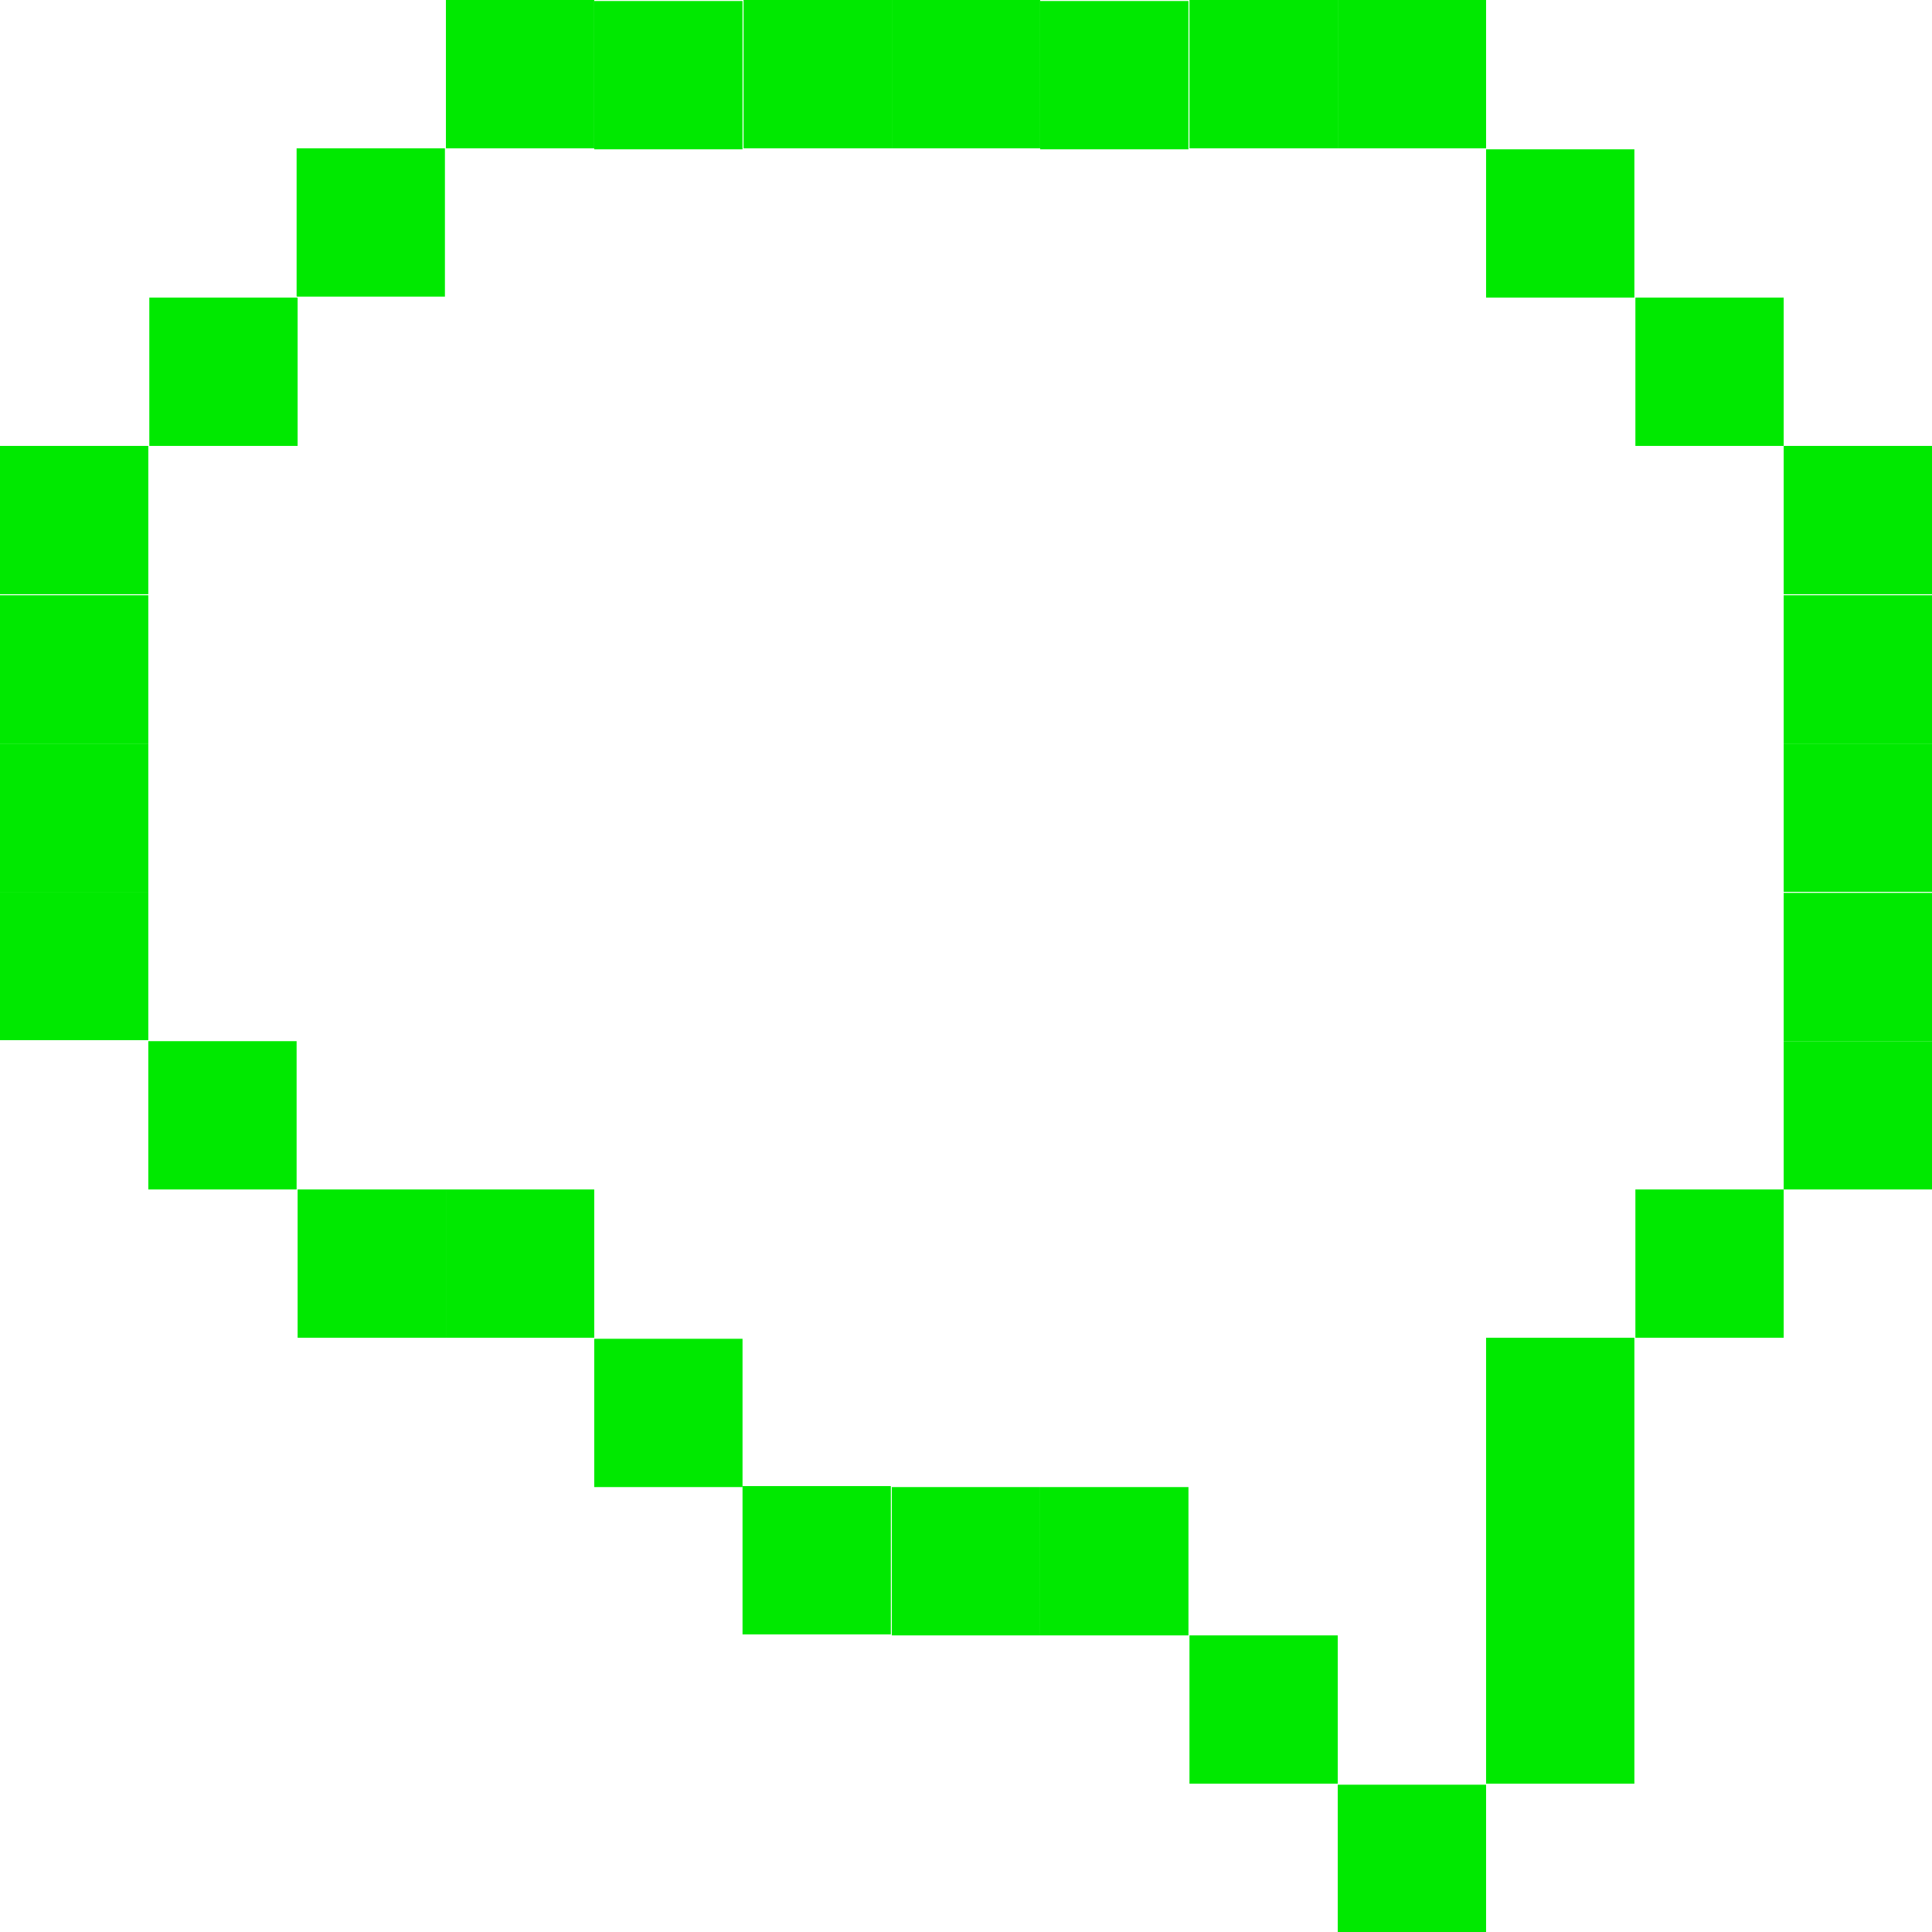
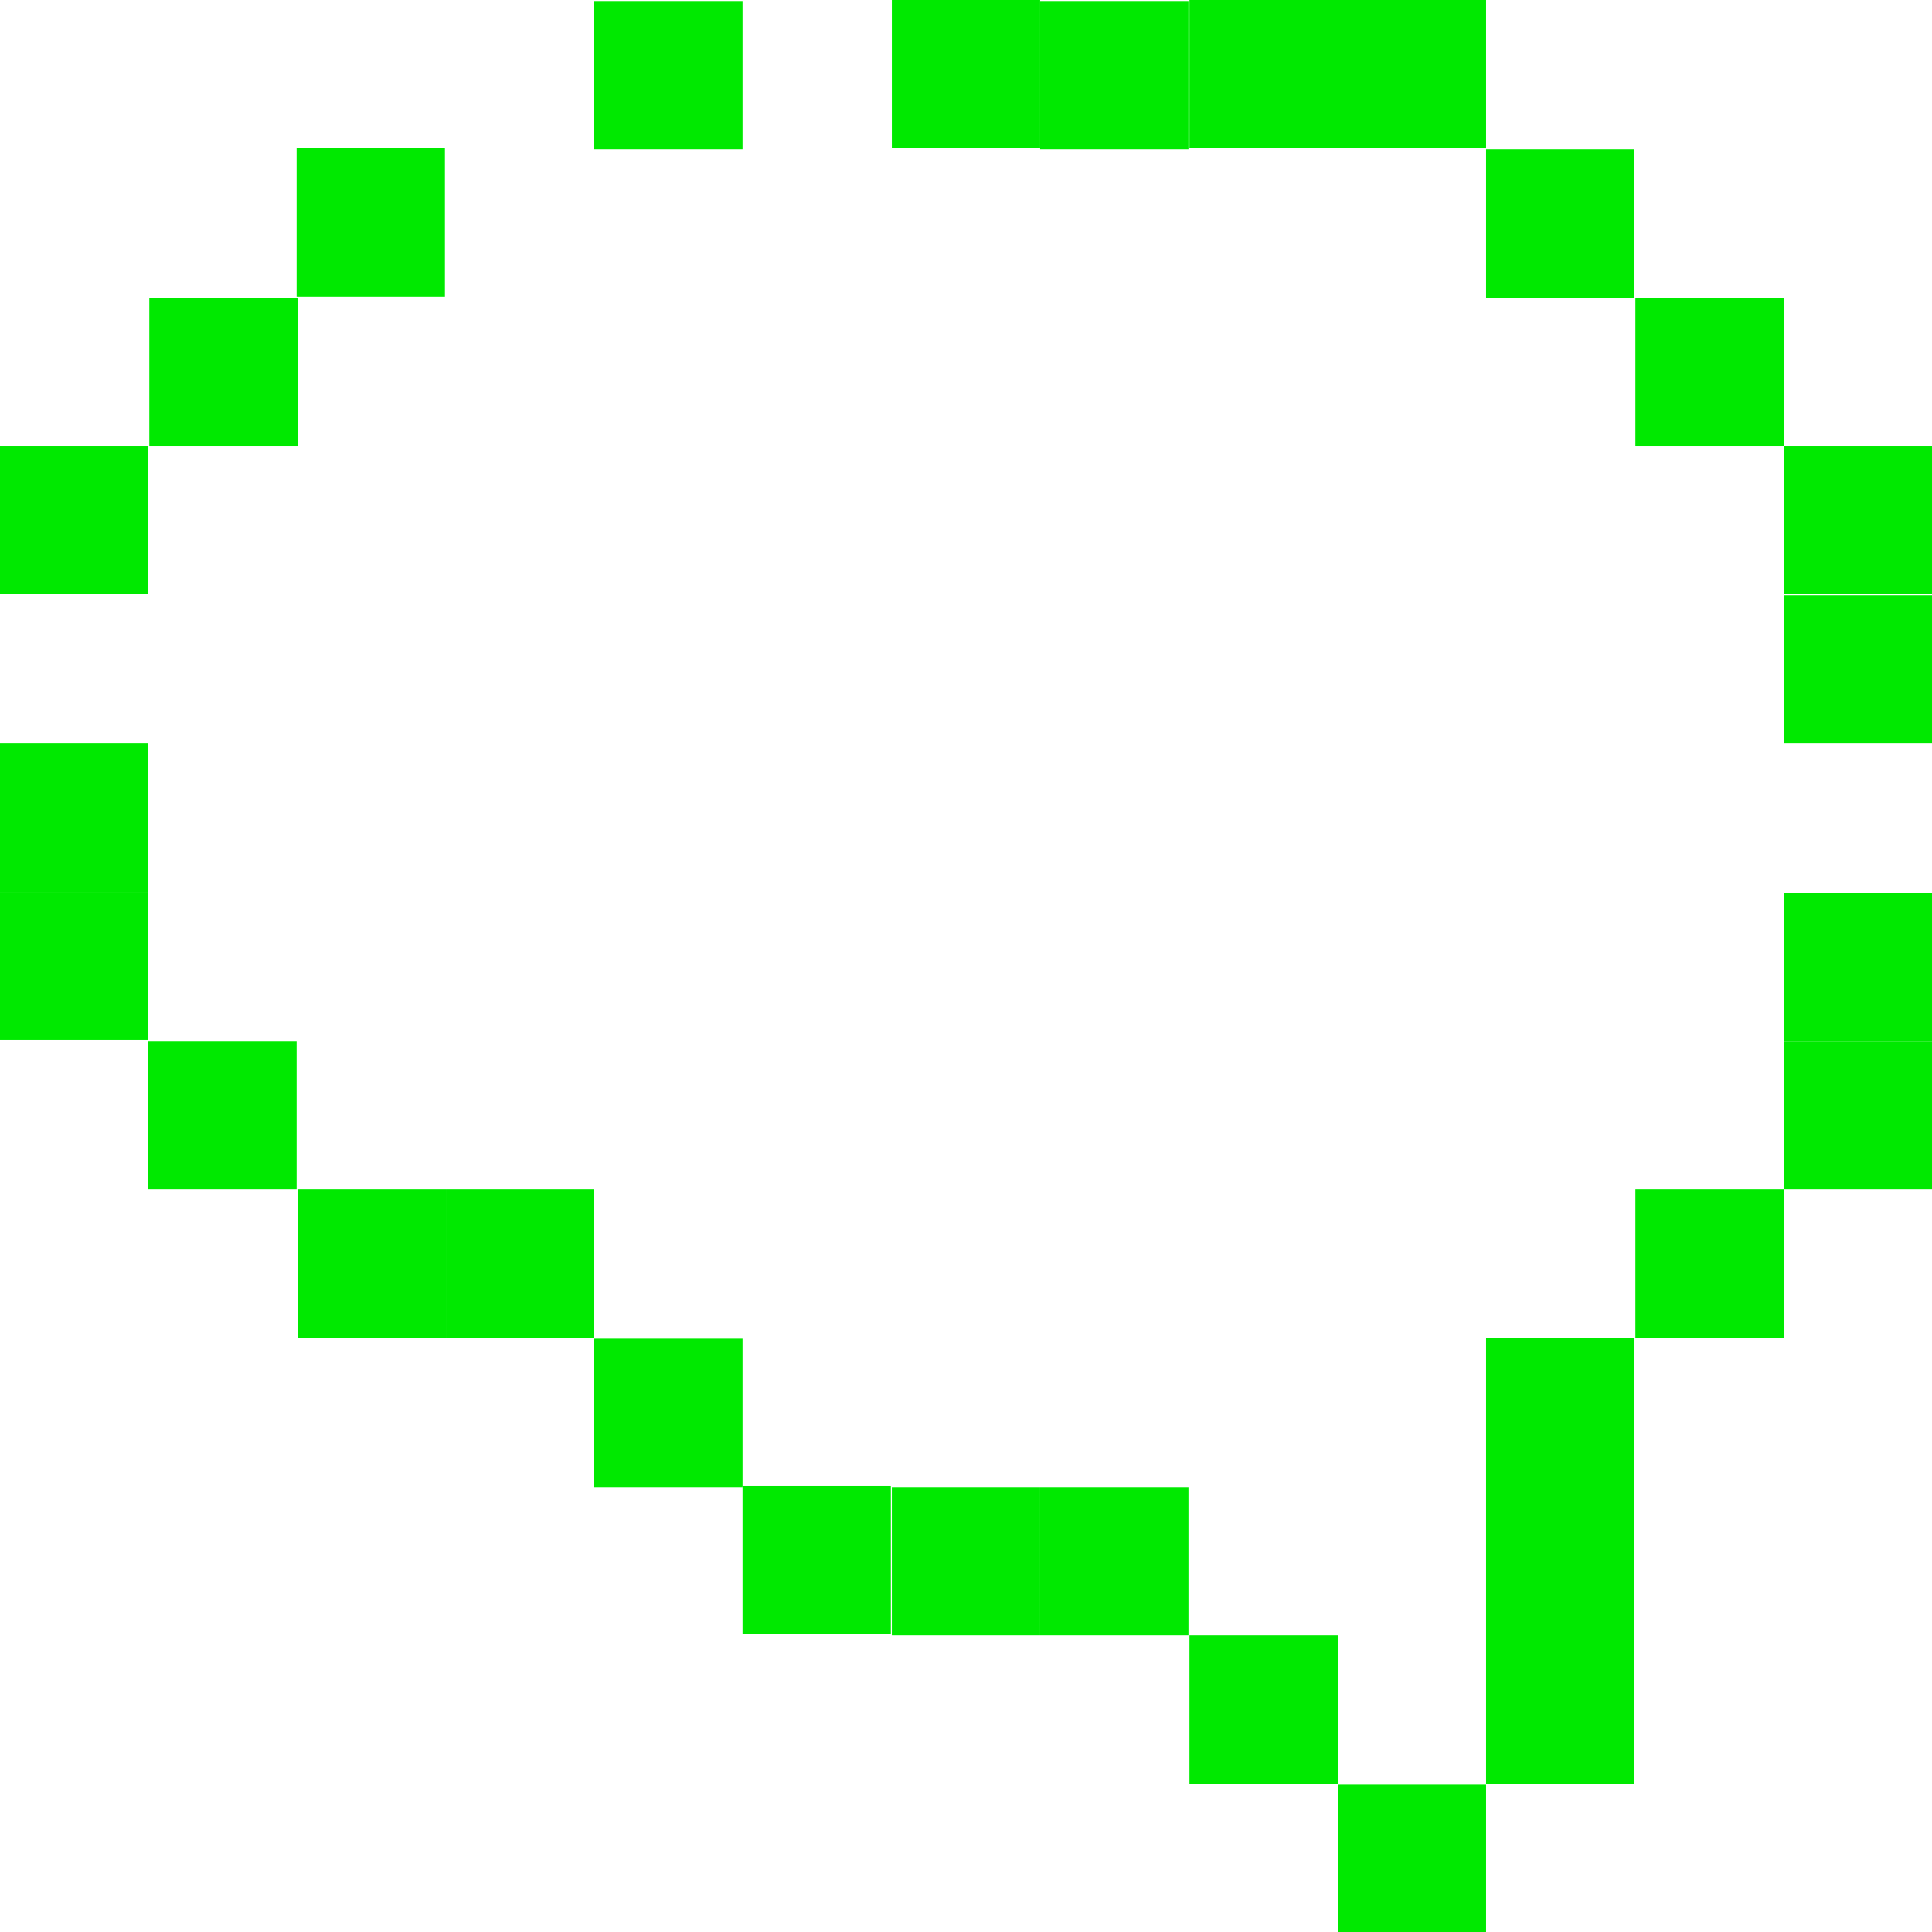
<svg xmlns="http://www.w3.org/2000/svg" id="_レイヤー_2" data-name="レイヤー 2" viewBox="0 0 19.15 19.15">
  <defs>
    <style>.cls-1{fill:#00e900}</style>
  </defs>
  <g id="_レイヤー_2-2" data-name="レイヤー 2">
    <path class="cls-1" transform="rotate(-90 14 18.42)" d="M13.26 17.68h1.47v1.47h-1.47z" />
    <path class="cls-1" transform="rotate(-90 12.525 16.945)" d="M11.79 16.21h1.47v1.47h-1.47z" />
    <path class="cls-1" transform="rotate(-90 11.05 15.47)" d="M10.31 14.73h1.47v1.47h-1.47z" />
    <path class="cls-1" transform="rotate(-90 9.58 15.47)" d="M8.84 14.73h1.47v1.47H8.84z" />
    <path class="cls-1" transform="rotate(-90 8.1 15.47)" d="M7.37 14.73h1.47v1.47H7.37z" />
    <path class="cls-1" transform="rotate(-90 6.63 14)" d="M5.89 13.26h1.47v1.47H5.89z" />
    <path class="cls-1" transform="rotate(-90 5.155 12.525)" d="M4.42 11.79h1.47v1.47H4.42z" />
    <path class="cls-1" transform="rotate(-90 3.685 12.525)" d="M2.95 11.79h1.47v1.47H2.95z" />
    <path class="cls-1" transform="rotate(-90 2.21 11.05)" d="M1.47 10.31h1.47v1.47H1.47z" />
    <path class="cls-1" transform="rotate(-90 .735 9.575)" d="M0 8.84h1.47v1.47H0z" />
    <path class="cls-1" transform="rotate(-90 .735 8.105)" d="M0 7.37h1.47v1.47H0z" />
-     <path class="cls-1" transform="rotate(-90 .74 6.63)" d="M0 5.89h1.47v1.47H0z" />
    <path class="cls-1" transform="rotate(-90 .735 5.155)" d="M0 4.42h1.47v1.47H0z" />
    <path class="cls-1" transform="rotate(-90 2.21 3.68)" d="M1.47 2.95h1.47v1.47H1.47z" />
    <path class="cls-1" transform="rotate(-90 3.68 2.21)" d="M2.95 1.47h1.47v1.47H2.95z" />
-     <path class="cls-1" transform="rotate(-90 5.155 .735)" d="M4.42 0h1.47v1.47H4.42z" />
    <path class="cls-1" transform="rotate(-90 6.63 .74)" d="M5.89 0h1.47v1.47H5.89z" />
-     <path class="cls-1" transform="rotate(-90 8.105 .735)" d="M7.37 0h1.47v1.47H7.37z" />
    <path class="cls-1" transform="rotate(-90 9.575 .735)" d="M8.84 0h1.47v1.47H8.84z" />
    <path class="cls-1" transform="rotate(-90 11.05 .74)" d="M10.31 0h1.47v1.47h-1.47z" />
    <path class="cls-1" transform="rotate(-90 12.525 .735)" d="M11.79 0h1.47v1.47h-1.47z" />
    <path class="cls-1" transform="rotate(-90 13.995 .735)" d="M13.26 0h1.47v1.47h-1.47z" />
    <path class="cls-1" transform="rotate(-90 15.47 2.21)" d="M14.73 1.47h1.47v1.47h-1.47z" />
    <path class="cls-1" transform="rotate(-90 16.945 3.685)" d="M16.21 2.95h1.47v1.47h-1.47z" />
    <path class="cls-1" transform="rotate(-90 18.415 5.155)" d="M17.68 4.42h1.47v1.47h-1.47z" />
    <path class="cls-1" transform="rotate(-90 18.42 6.63)" d="M17.68 5.89h1.47v1.47h-1.47z" />
-     <path class="cls-1" transform="rotate(-90 18.415 8.105)" d="M17.68 7.37h1.47v1.47h-1.47z" />
    <path class="cls-1" transform="rotate(-90 18.42 9.58)" d="M17.68 8.84h1.47v1.47h-1.47z" />
    <path class="cls-1" transform="rotate(-90 18.42 11.05)" d="M17.68 10.31h1.47v1.47h-1.47z" />
    <path class="cls-1" transform="rotate(-90 16.945 12.525)" d="M16.21 11.79h1.47v1.47h-1.47z" />
    <path class="cls-1" transform="rotate(-90 15.47 15.47)" d="M13.26 14.73h4.42v1.47h-4.42z" />
  </g>
</svg>